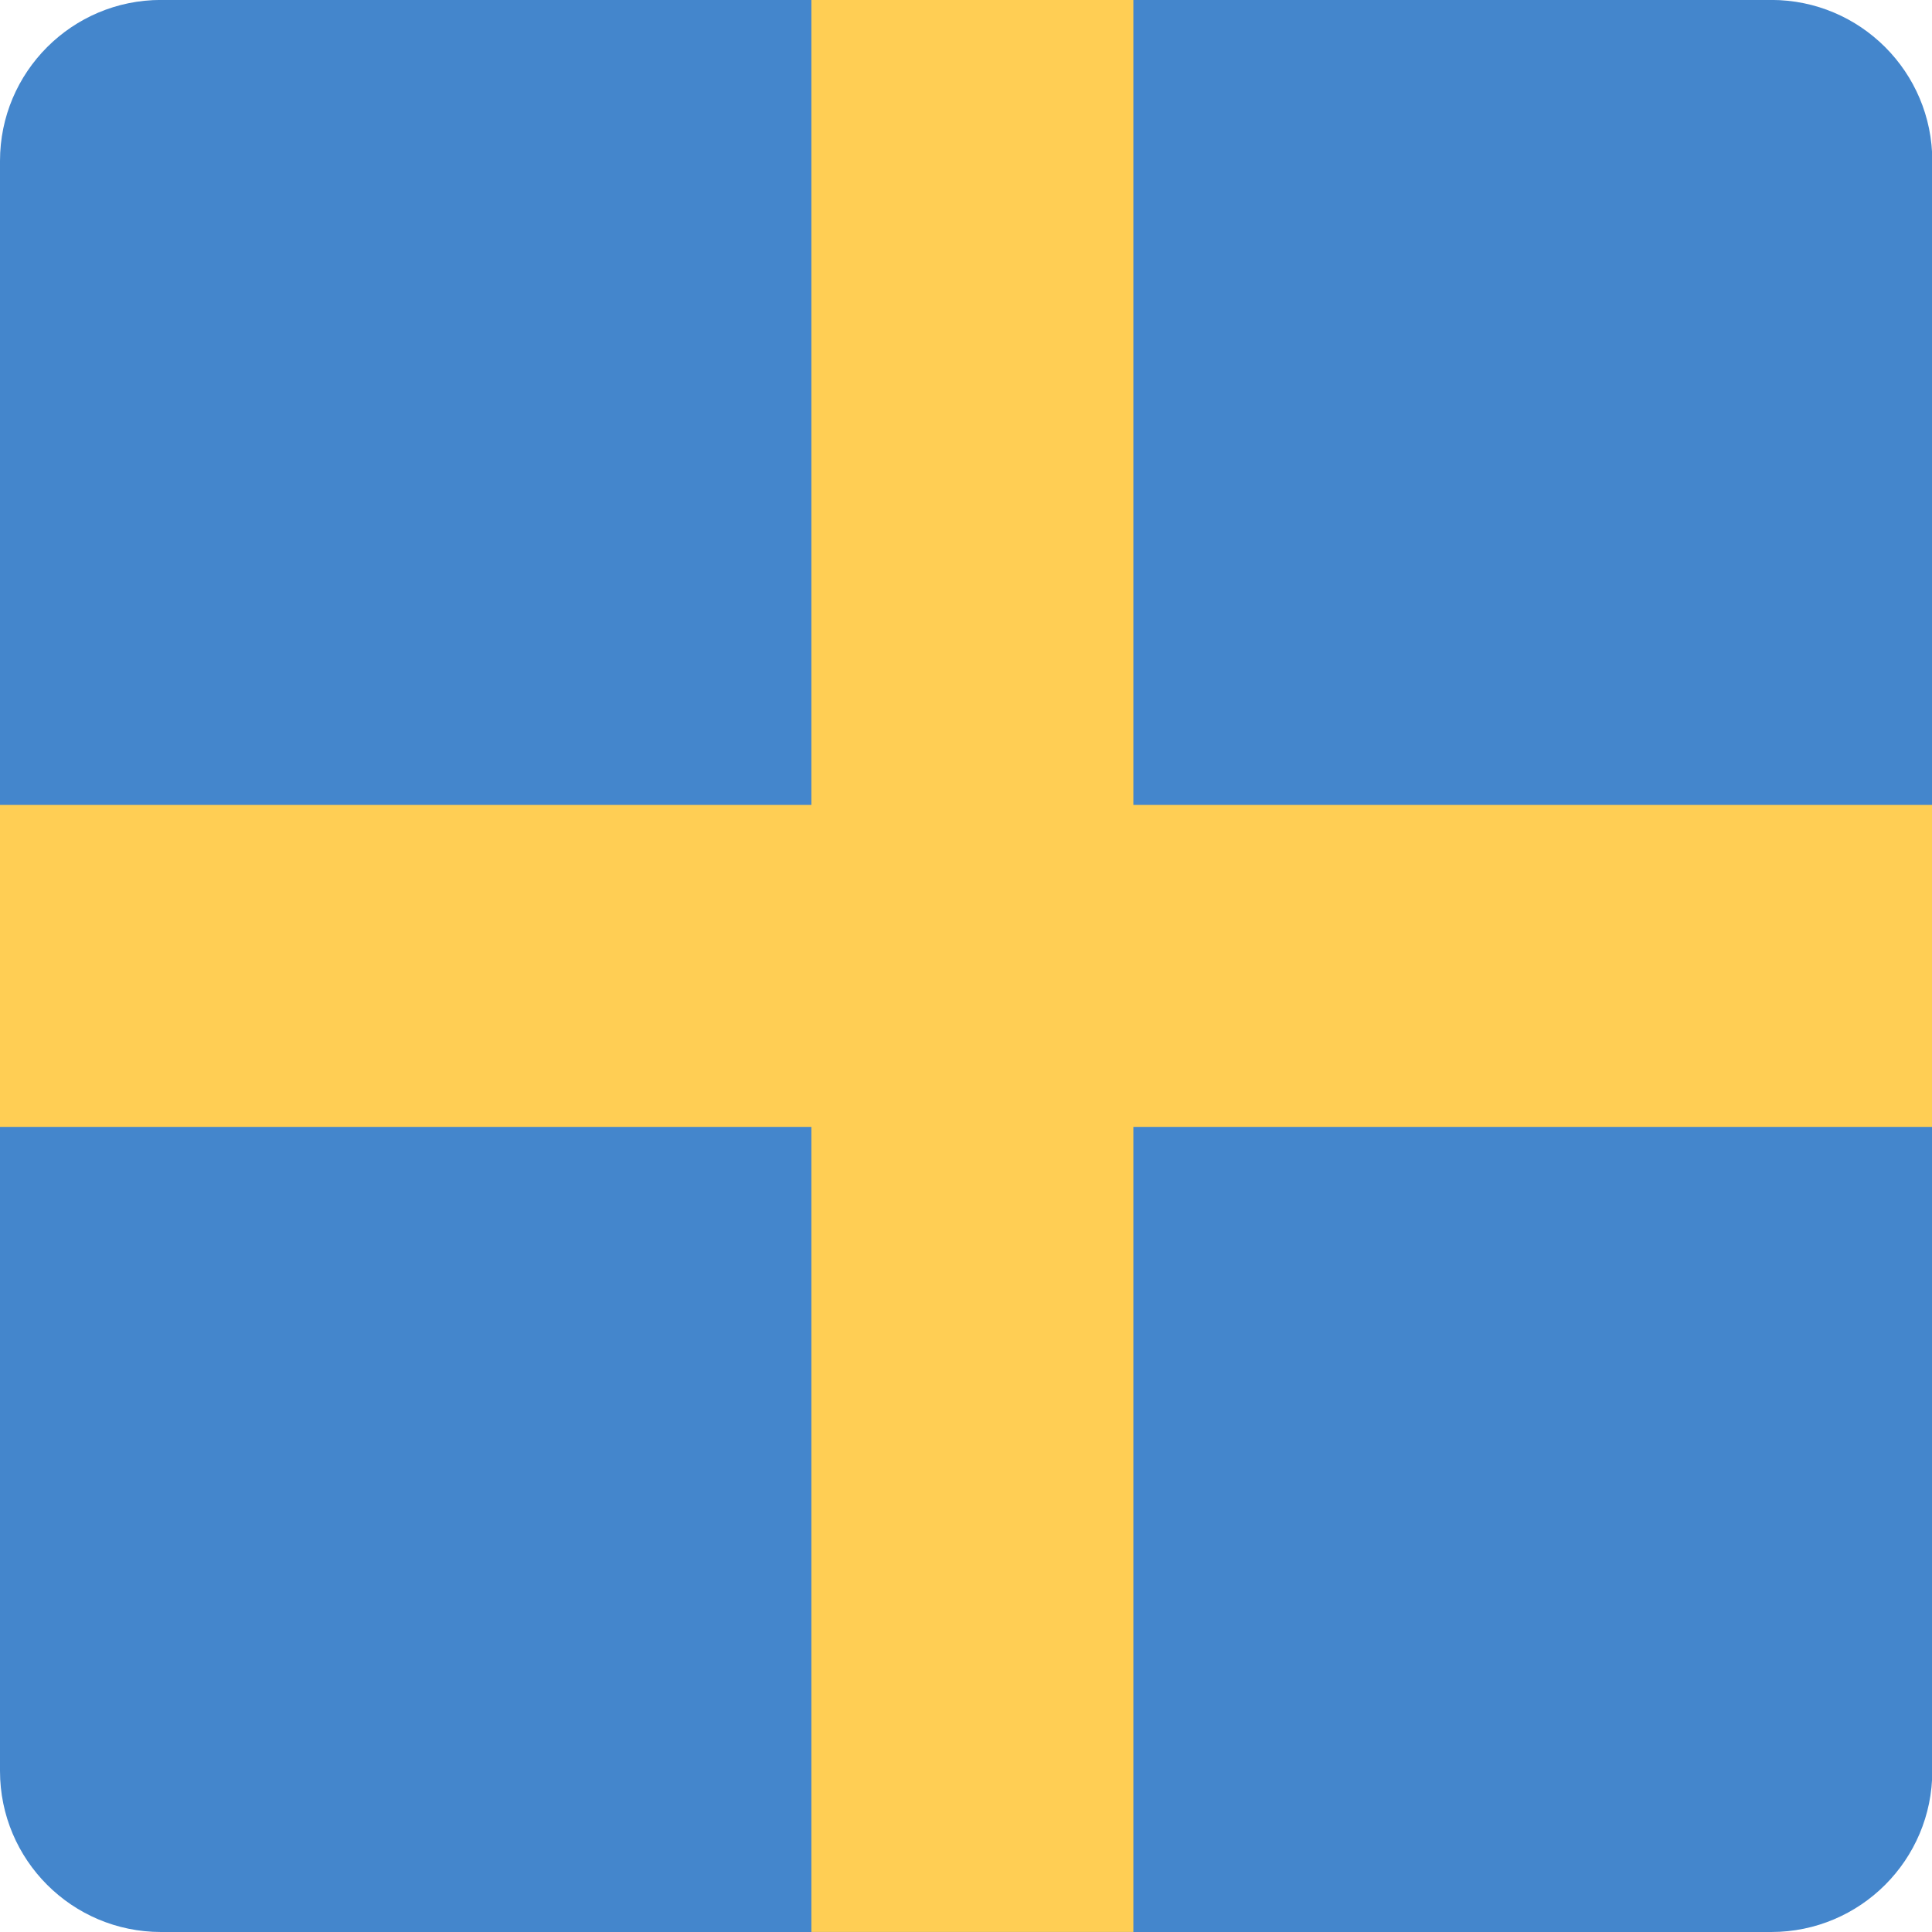
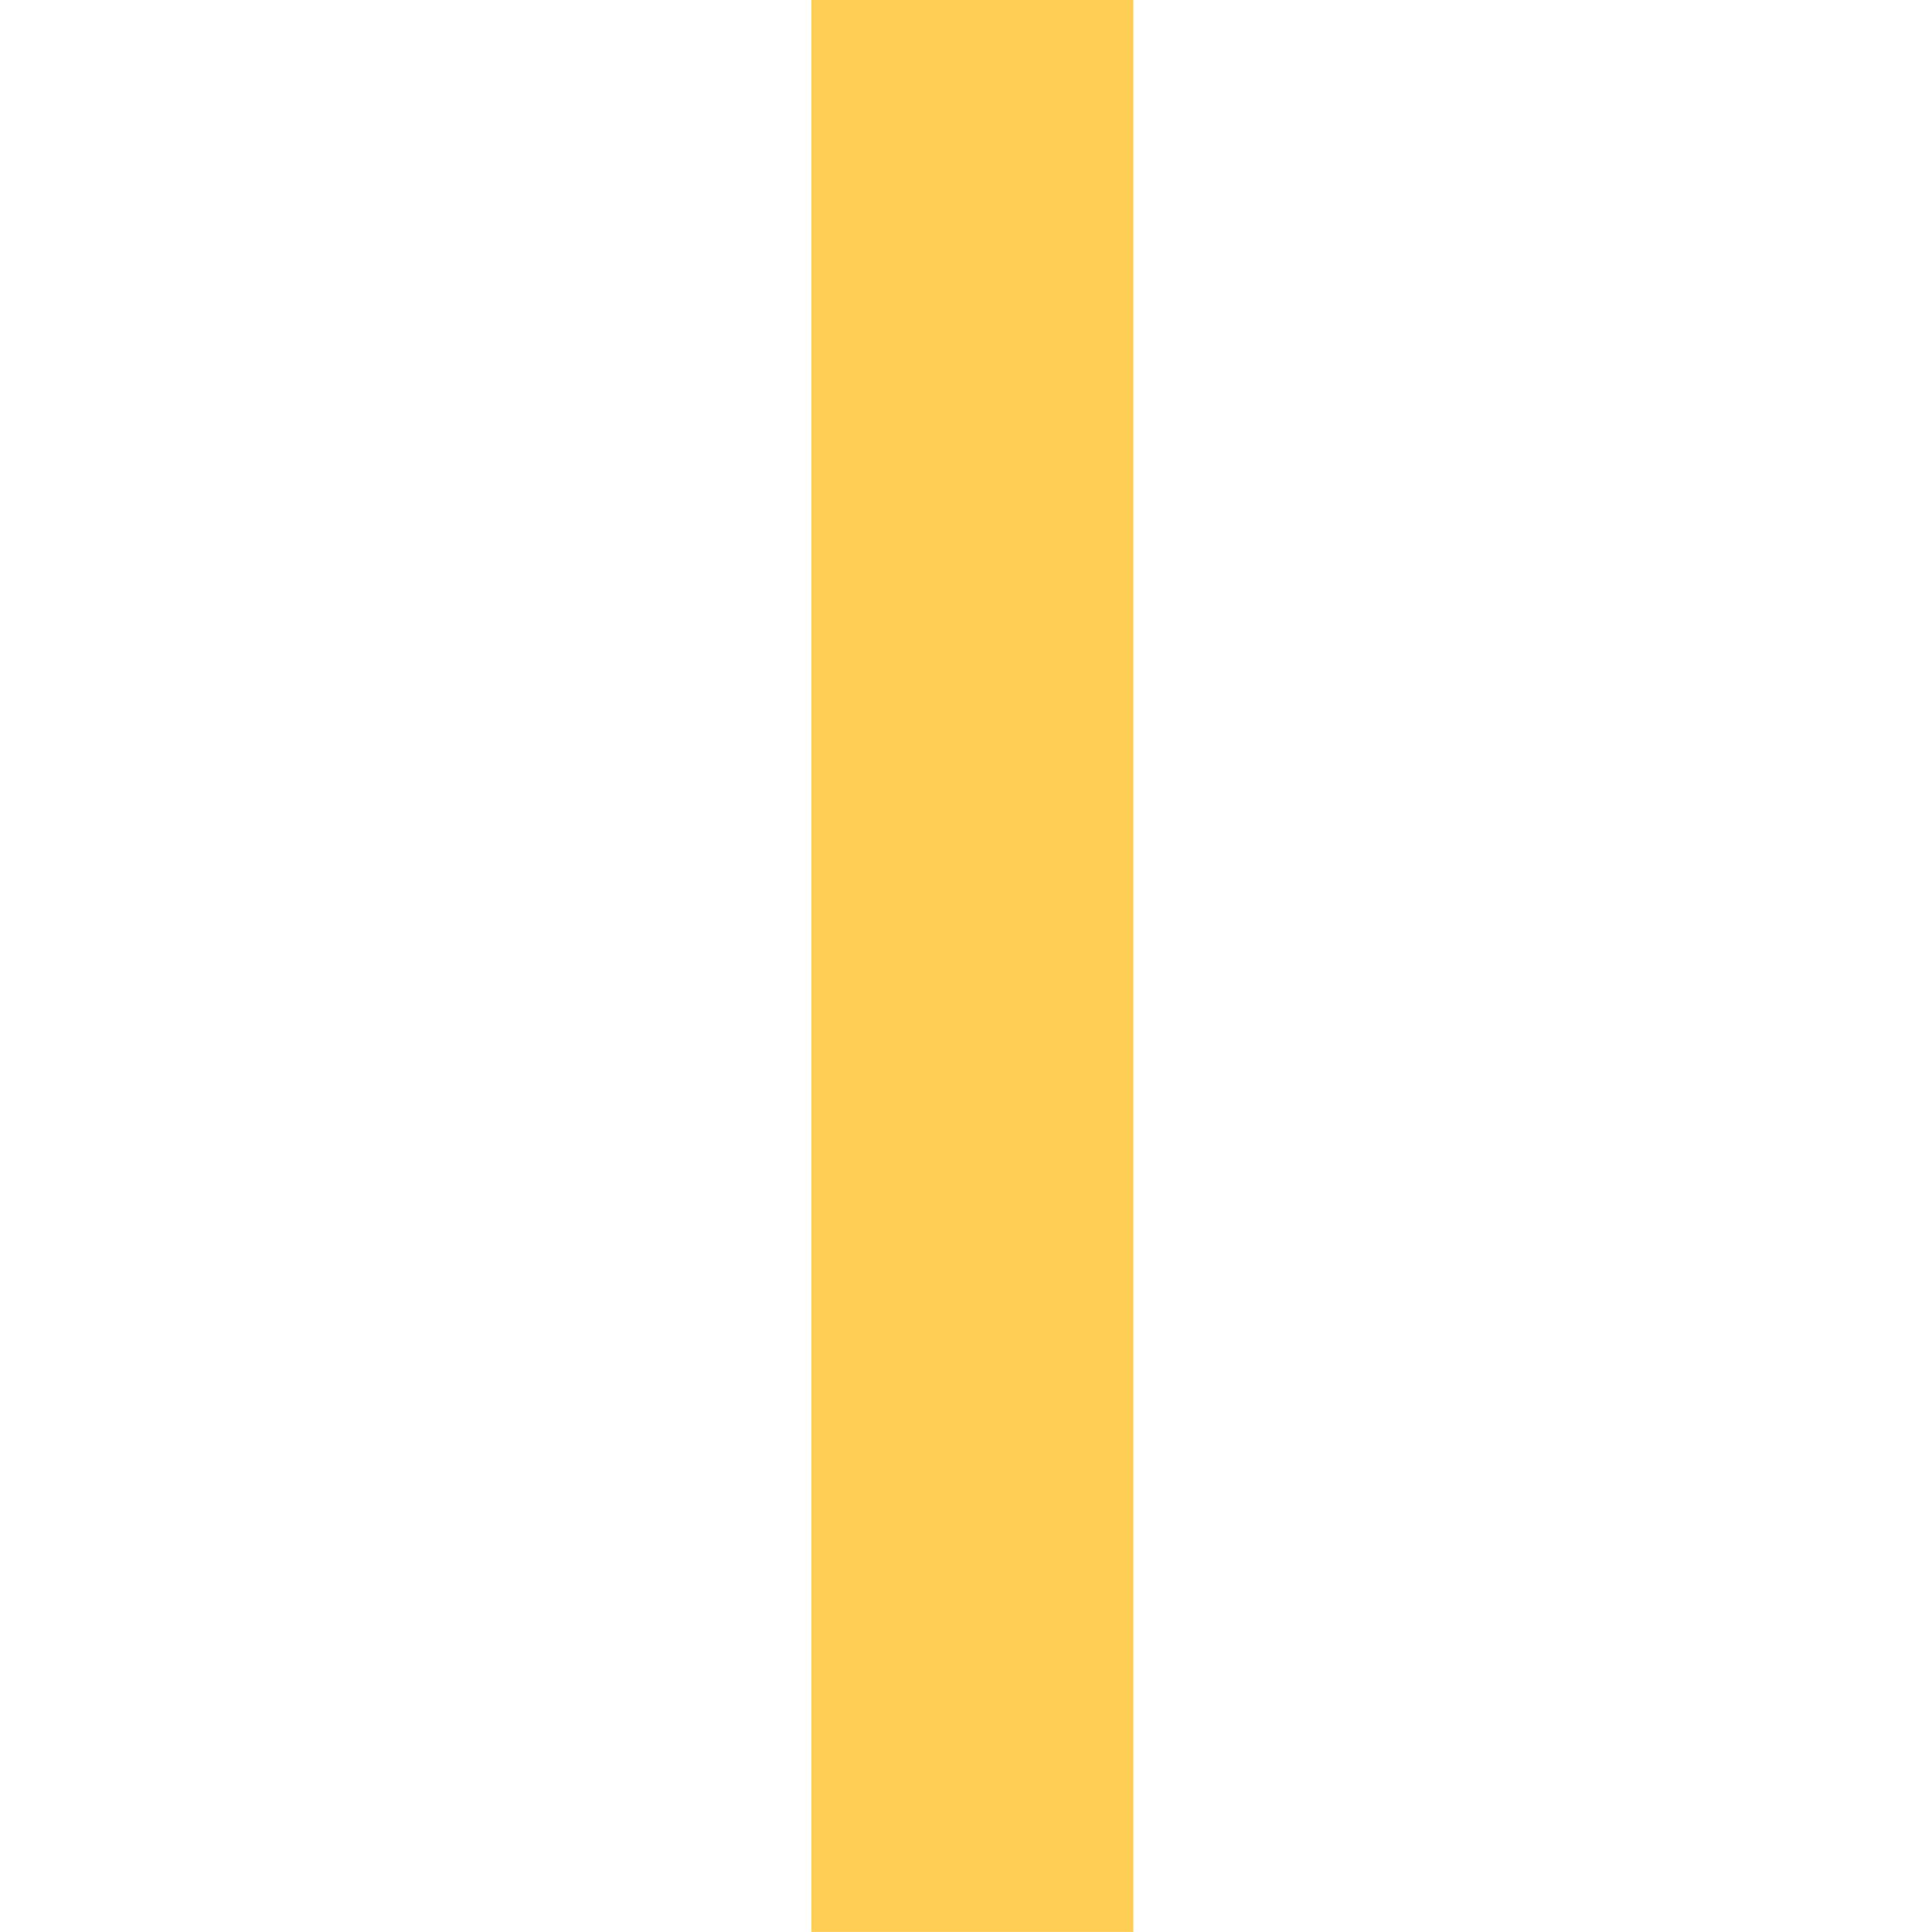
<svg xmlns="http://www.w3.org/2000/svg" width="32mm" height="32mm" version="1.1" viewBox="0 0 32 32">
-   <path d="m2.667-9.9945e-4h26.671c1.473 0 2.667 1.194 2.667 2.667v26.667c0 1.473-1.194 2.667-2.667 2.667h-26.671c-1.473 0-2.667-1.194-2.667-2.667v-26.667c0-1.473 1.194-2.667 2.667-2.667z" fill="#4486cc" />
-   <path d="m0 13.332h32v5.333h-32z" fill="#ffce54" />
  <path d="m13.439-9.9945e-4h5.333v32h-5.333z" fill="#ffce54" />
</svg>